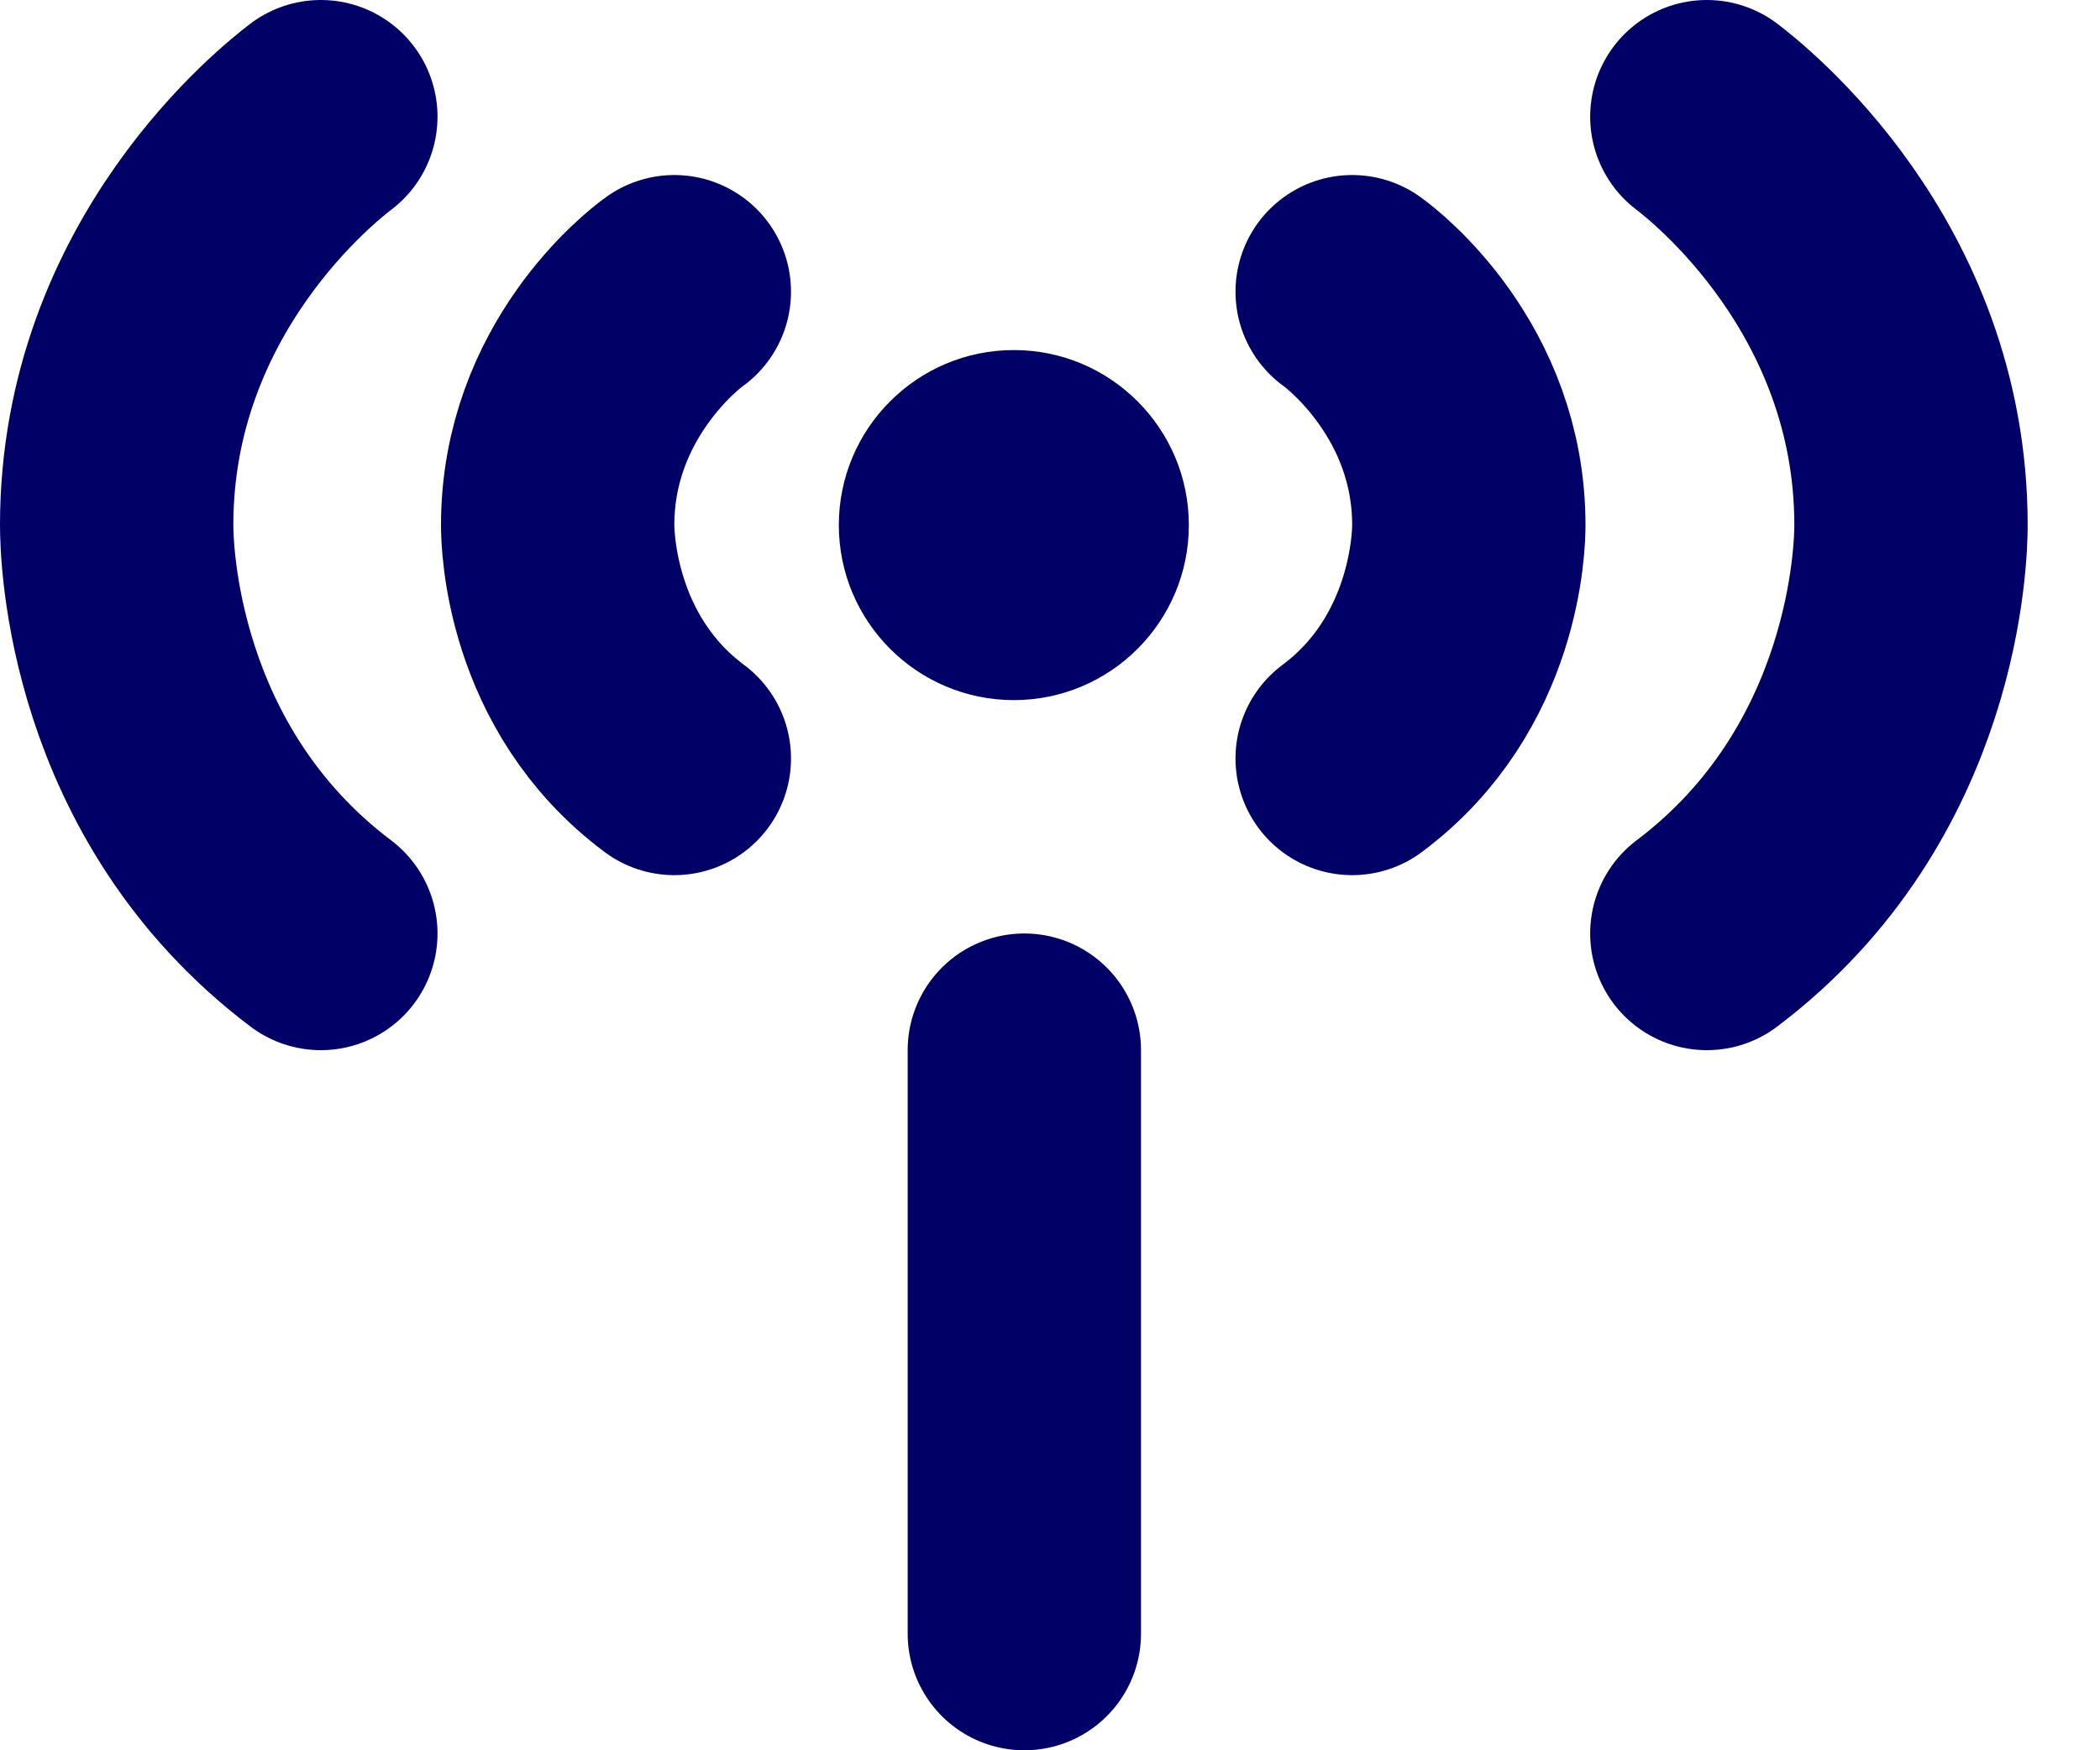
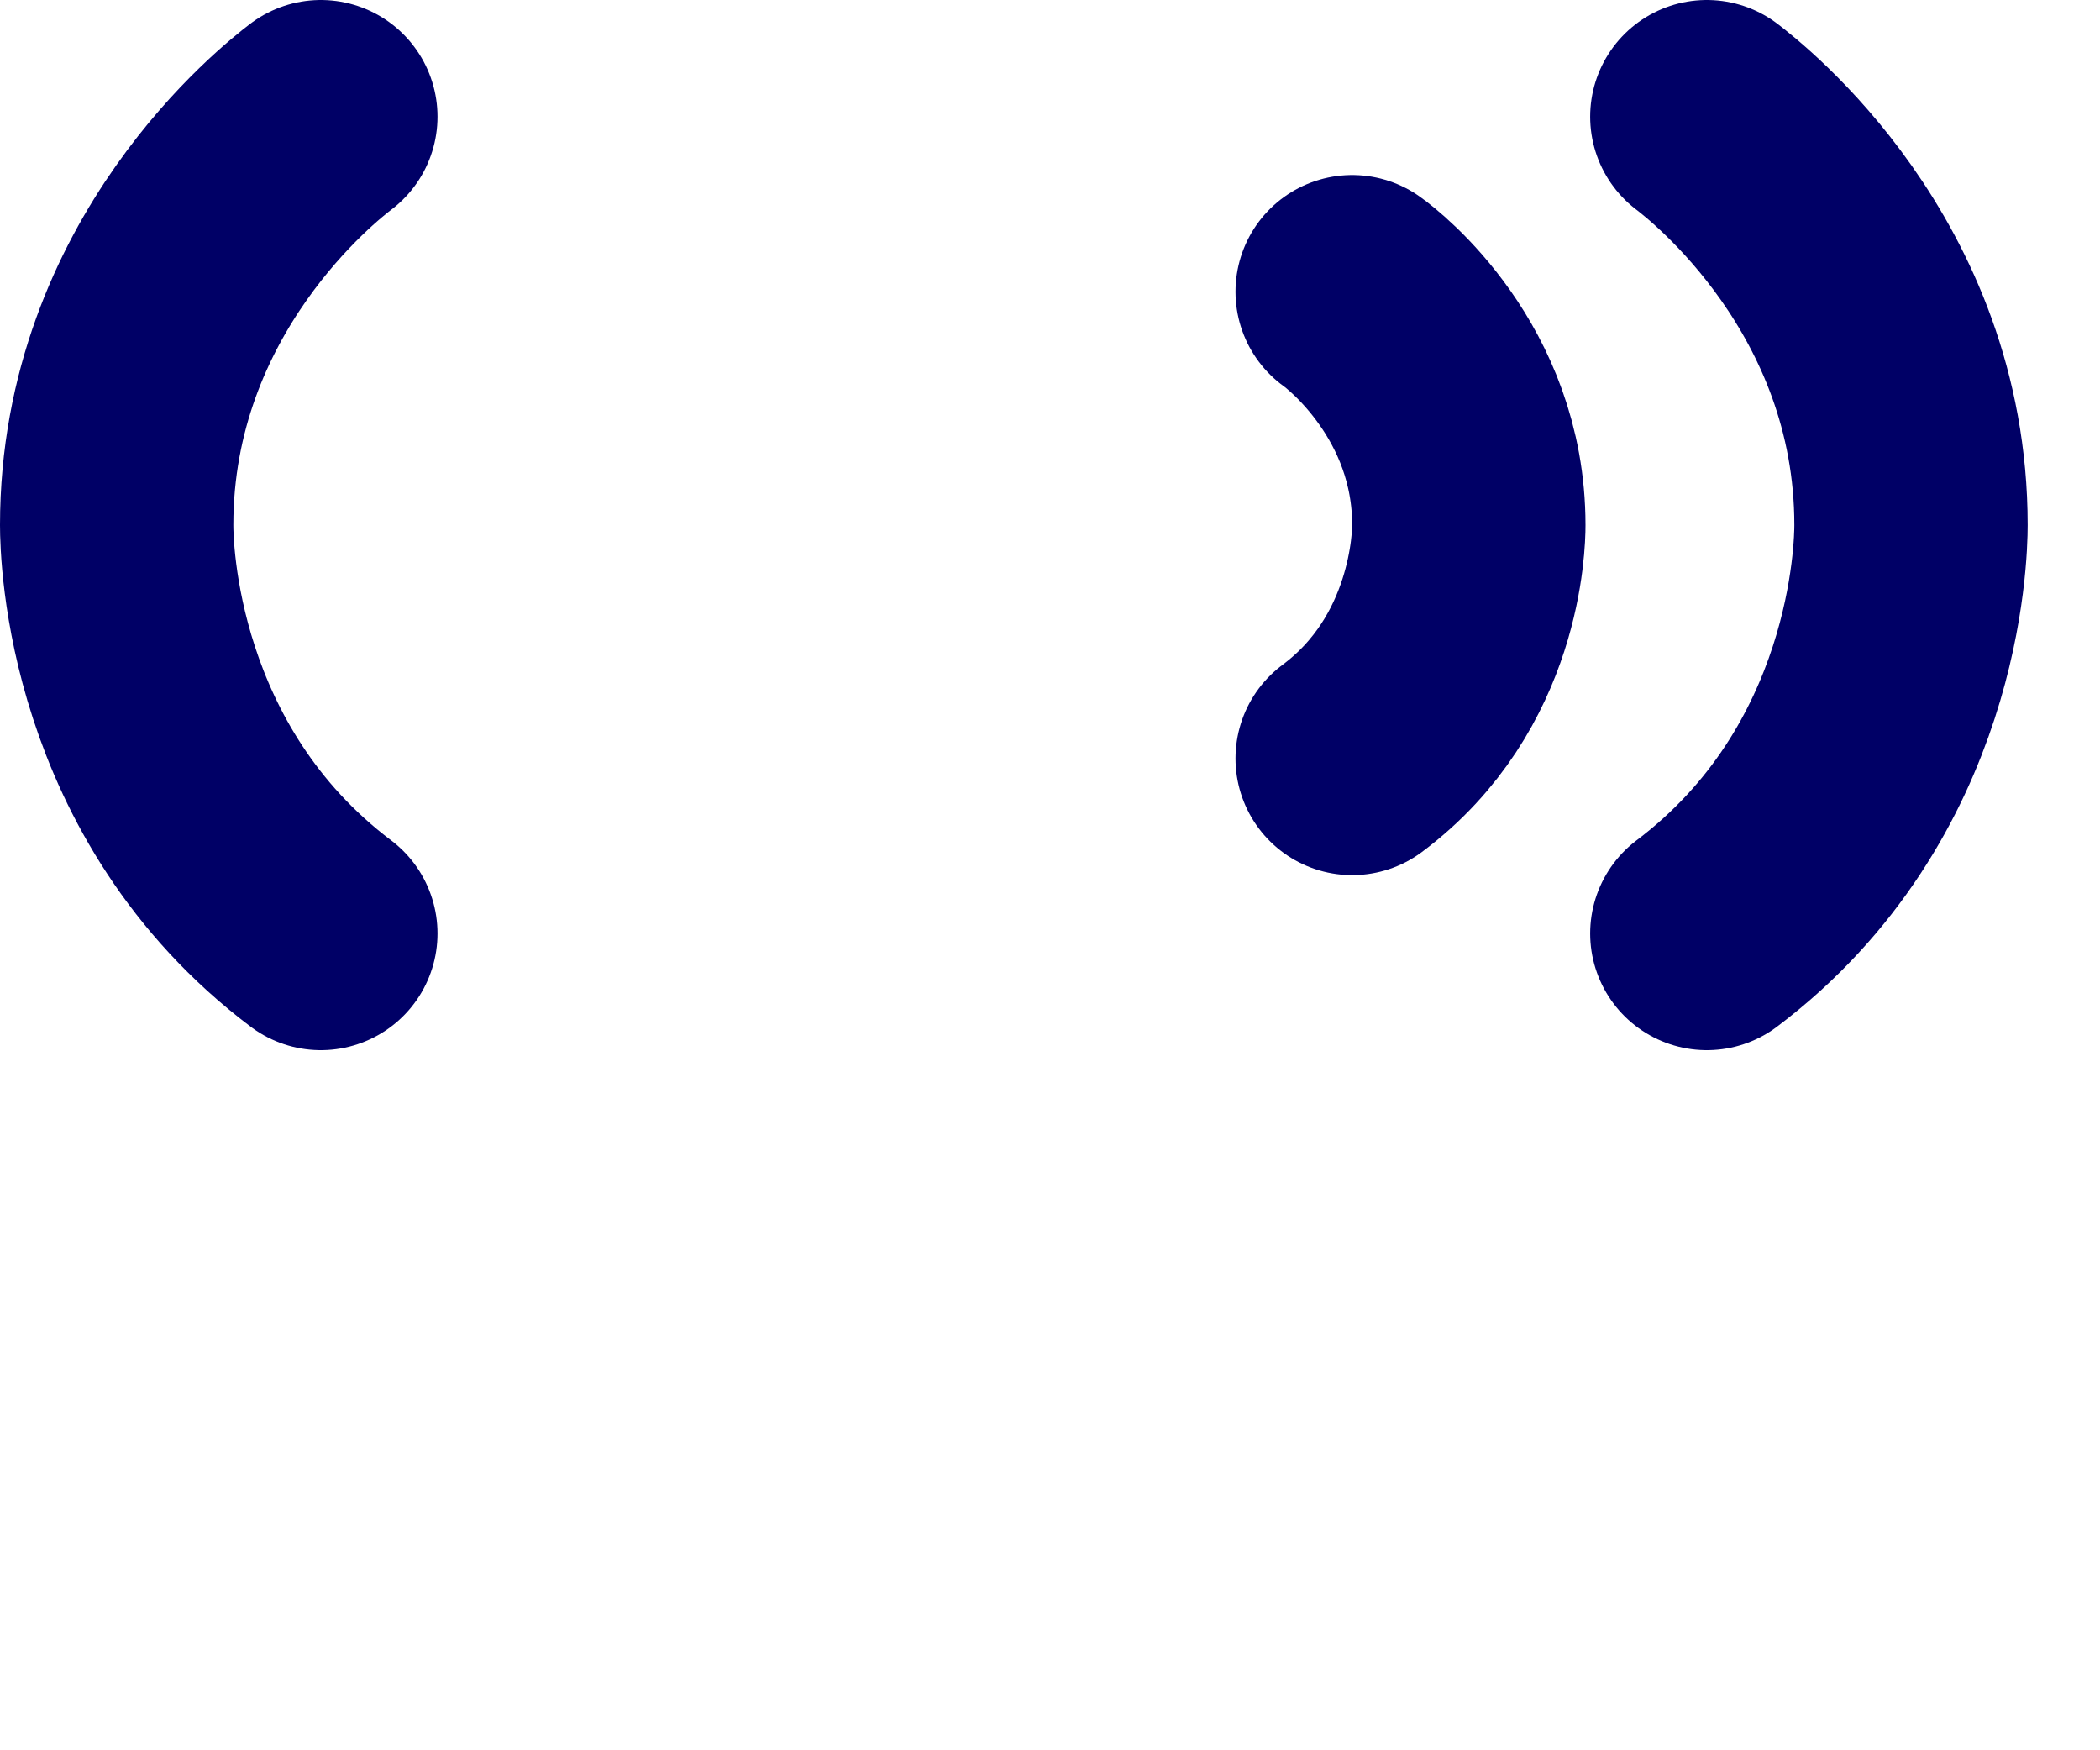
<svg xmlns="http://www.w3.org/2000/svg" width="18" height="15" viewBox="0 0 18 15" fill="none">
  <g clip-path="url(#clip0_196_37)">
-     <path d="M8.69 6C9.518 6 10.19 5.328 10.19 4.5C10.19 3.672 9.518 3 8.69 3C7.862 3 7.19 3.672 7.19 4.5C7.19 5.328 7.862 6 8.69 6Z" fill="#000066" />
-     <path d="M5.78 2.5C5.68 2.57 4.78 3.27 4.78 4.5C4.78 4.62 4.8 5.77 5.78 6.5" stroke="#000066" stroke-width="2" stroke-miterlimit="10" stroke-linecap="round" />
    <path d="M2.75 1C2.58 1.13 1 2.36 1 4.5C1 4.72 1.04 6.71 2.75 8" stroke="#000066" stroke-width="2" stroke-miterlimit="10" stroke-linecap="round" />
    <path d="M11.59 2.5C11.69 2.57 12.59 3.27 12.59 4.5C12.59 4.62 12.57 5.77 11.59 6.5" stroke="#000066" stroke-width="2" stroke-miterlimit="10" stroke-linecap="round" />
    <path d="M14.63 1C14.8 1.13 16.38 2.36 16.38 4.5C16.38 4.72 16.34 6.71 14.63 8" stroke="#000066" stroke-width="2" stroke-miterlimit="10" stroke-linecap="round" />
-     <path d="M8.78 9V14" stroke="#000066" stroke-width="2" stroke-miterlimit="10" stroke-linecap="round" />
  </g>
  <defs>
    <clipPath id="clip0_196_37">
      <rect width="17.38" height="15" fill="white" />
    </clipPath>
  </defs>
</svg>